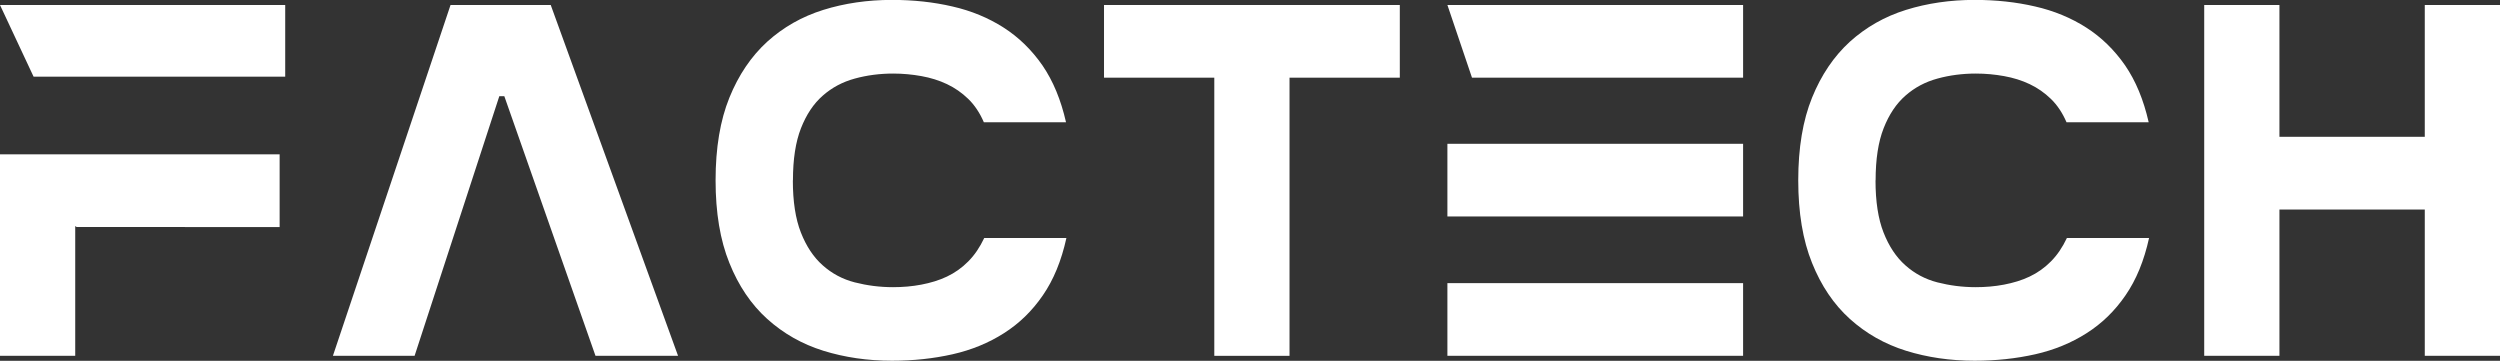
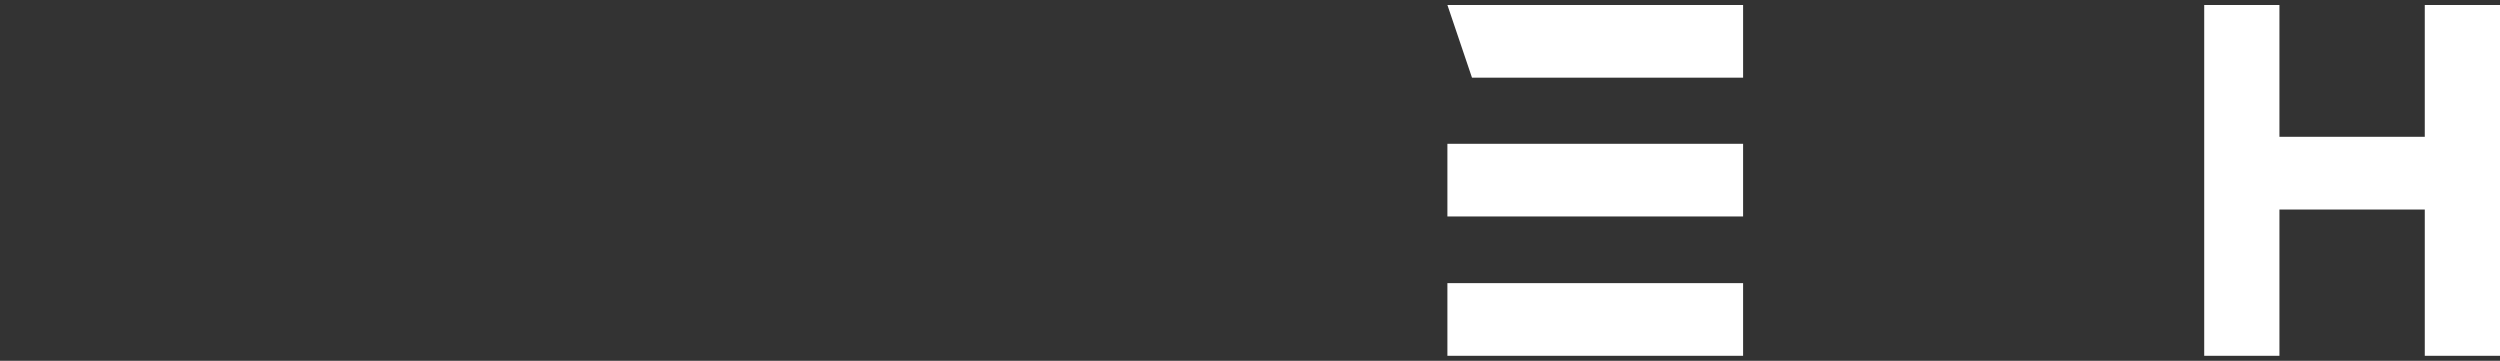
<svg xmlns="http://www.w3.org/2000/svg" id="Capa_2" data-name="Capa 2" viewBox="0 0 255.25 36.84">
  <rect x="0" y="0" width="255.25" height="36.84" fill="#333333" stroke="none" />
  <defs>
    <style>
      .cls-1 {
        fill: #fff;
      }
    </style>
  </defs>
  <g id="Capa_1-2" data-name="Capa 1">
    <g>
-       <path class="cls-1" d="m0,.51h29.12v7.32H3.43L0,.51Zm7.83,22.67l-.15-.1v13.25H0V15.76h28.55v7.42H7.83Z" />
-       <path class="cls-1" d="m69.24,36.33h-8.44l-9.31-26.51h-.51l-8.65,26.51h-8.34L46,.51h10.23l13,35.82Z" />
-       <path class="cls-1" d="m80.95,18.42c0,2.15.27,3.92.82,5.32.55,1.4,1.29,2.52,2.23,3.35.94.84,2.03,1.42,3.27,1.74,1.25.32,2.55.49,3.91.49.99,0,1.95-.08,2.89-.26s1.81-.44,2.61-.82c.8-.38,1.53-.89,2.17-1.54.65-.65,1.19-1.45,1.64-2.4h8.39c-.51,2.32-1.31,4.27-2.41,5.86-1.09,1.59-2.41,2.87-3.97,3.86-1.55.99-3.3,1.71-5.24,2.15-1.95.44-4.01.66-6.19.66-2.49,0-4.83-.34-7.01-1.02-2.18-.68-4.09-1.77-5.73-3.25-1.64-1.48-2.93-3.39-3.86-5.71-.94-2.32-1.41-5.13-1.41-8.44s.47-6.12,1.41-8.44c.94-2.32,2.23-4.22,3.86-5.71,1.64-1.48,3.55-2.57,5.73-3.25,2.18-.68,4.52-1.02,7.01-1.02,2.18,0,4.24.22,6.17.67,1.93.44,3.67,1.16,5.22,2.15,1.55.99,2.87,2.28,3.97,3.86,1.09,1.59,1.89,3.52,2.41,5.81h-8.39c-.41-.95-.94-1.75-1.59-2.38-.65-.63-1.37-1.13-2.17-1.51-.8-.38-1.67-.65-2.61-.82-.94-.17-1.9-.26-2.89-.26-1.36,0-2.67.17-3.91.51-1.25.34-2.34.92-3.27,1.74-.94.82-1.68,1.93-2.23,3.33-.55,1.4-.82,3.17-.82,5.32Z" />
-       <path class="cls-1" d="m142.92.51v7.42h-11.26v28.4h-7.68V7.93h-11.26V.51h30.19Z" />
      <path class="cls-1" d="m150.29,7.93l-2.51-7.42h30.19v7.42h-27.68Zm27.68,6.75v7.42h-30.19v-7.42h30.19Zm0,14.23v7.42h-30.19v-7.42h30.19Z" />
-       <path class="cls-1" d="m191.49,18.42c0,2.15.27,3.92.82,5.32.55,1.4,1.29,2.52,2.23,3.35.94.84,2.03,1.42,3.27,1.74,1.25.32,2.55.49,3.91.49.99,0,1.95-.08,2.89-.26s1.81-.44,2.61-.82c.8-.38,1.53-.89,2.17-1.54.65-.65,1.19-1.45,1.64-2.4h8.39c-.51,2.32-1.31,4.27-2.41,5.86-1.09,1.59-2.41,2.87-3.97,3.86-1.55.99-3.3,1.71-5.24,2.15-1.95.44-4.01.66-6.19.66-2.49,0-4.83-.34-7.01-1.02-2.18-.68-4.09-1.77-5.73-3.25-1.64-1.48-2.93-3.39-3.86-5.71-.94-2.32-1.41-5.13-1.41-8.44s.47-6.12,1.41-8.44c.94-2.32,2.23-4.22,3.86-5.71,1.64-1.48,3.55-2.57,5.73-3.25,2.18-.68,4.52-1.02,7.01-1.02,2.18,0,4.24.22,6.17.67,1.93.44,3.67,1.16,5.22,2.15,1.55.99,2.87,2.28,3.97,3.86,1.09,1.59,1.89,3.52,2.41,5.81h-8.39c-.41-.95-.94-1.75-1.59-2.38-.65-.63-1.37-1.13-2.17-1.51-.8-.38-1.67-.65-2.61-.82-.94-.17-1.9-.26-2.89-.26-1.36,0-2.67.17-3.91.51-1.25.34-2.34.92-3.27,1.74-.94.82-1.68,1.93-2.23,3.33-.55,1.4-.82,3.17-.82,5.32Z" />
      <path class="cls-1" d="m247.57,21.39h-14.84v14.94h-7.68V.51h7.68v13.46h14.84V.51h7.68v35.82h-7.68v-14.94Z" />
    </g>
  </g>
</svg>